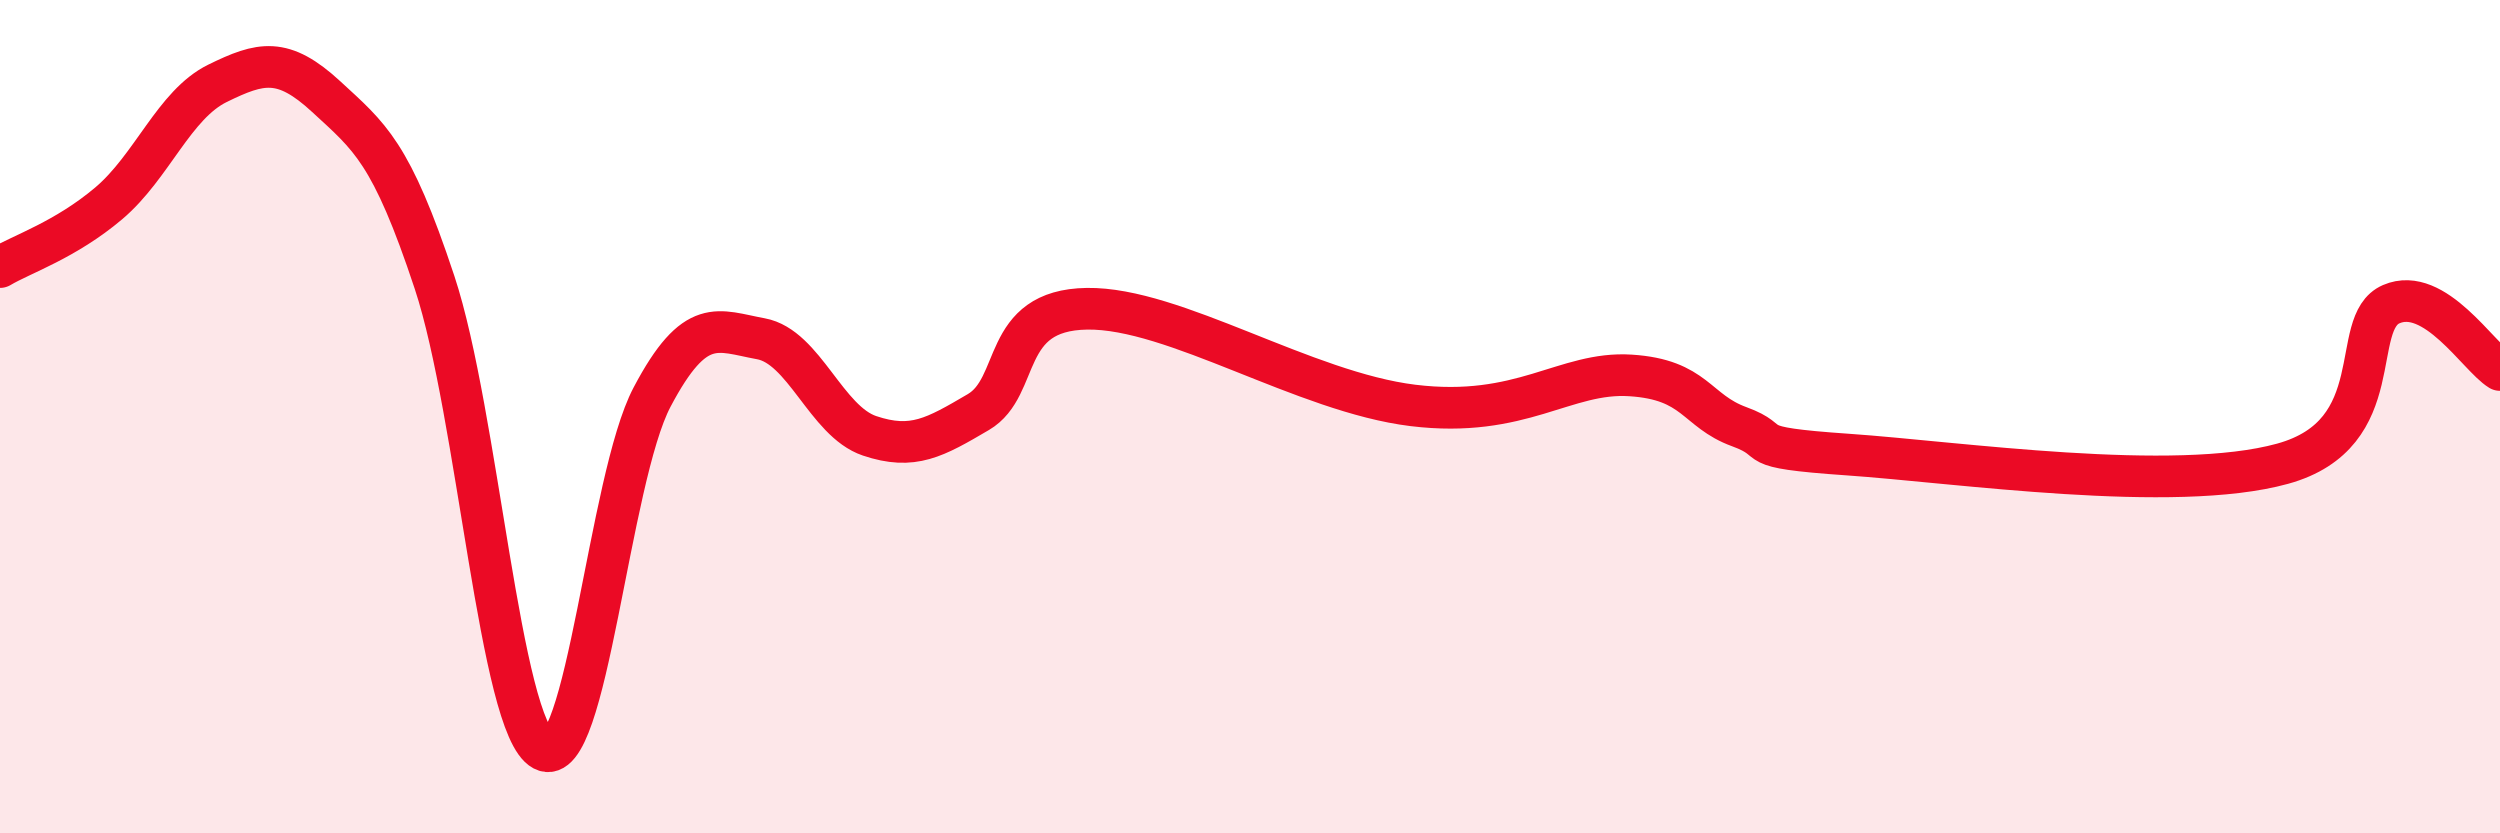
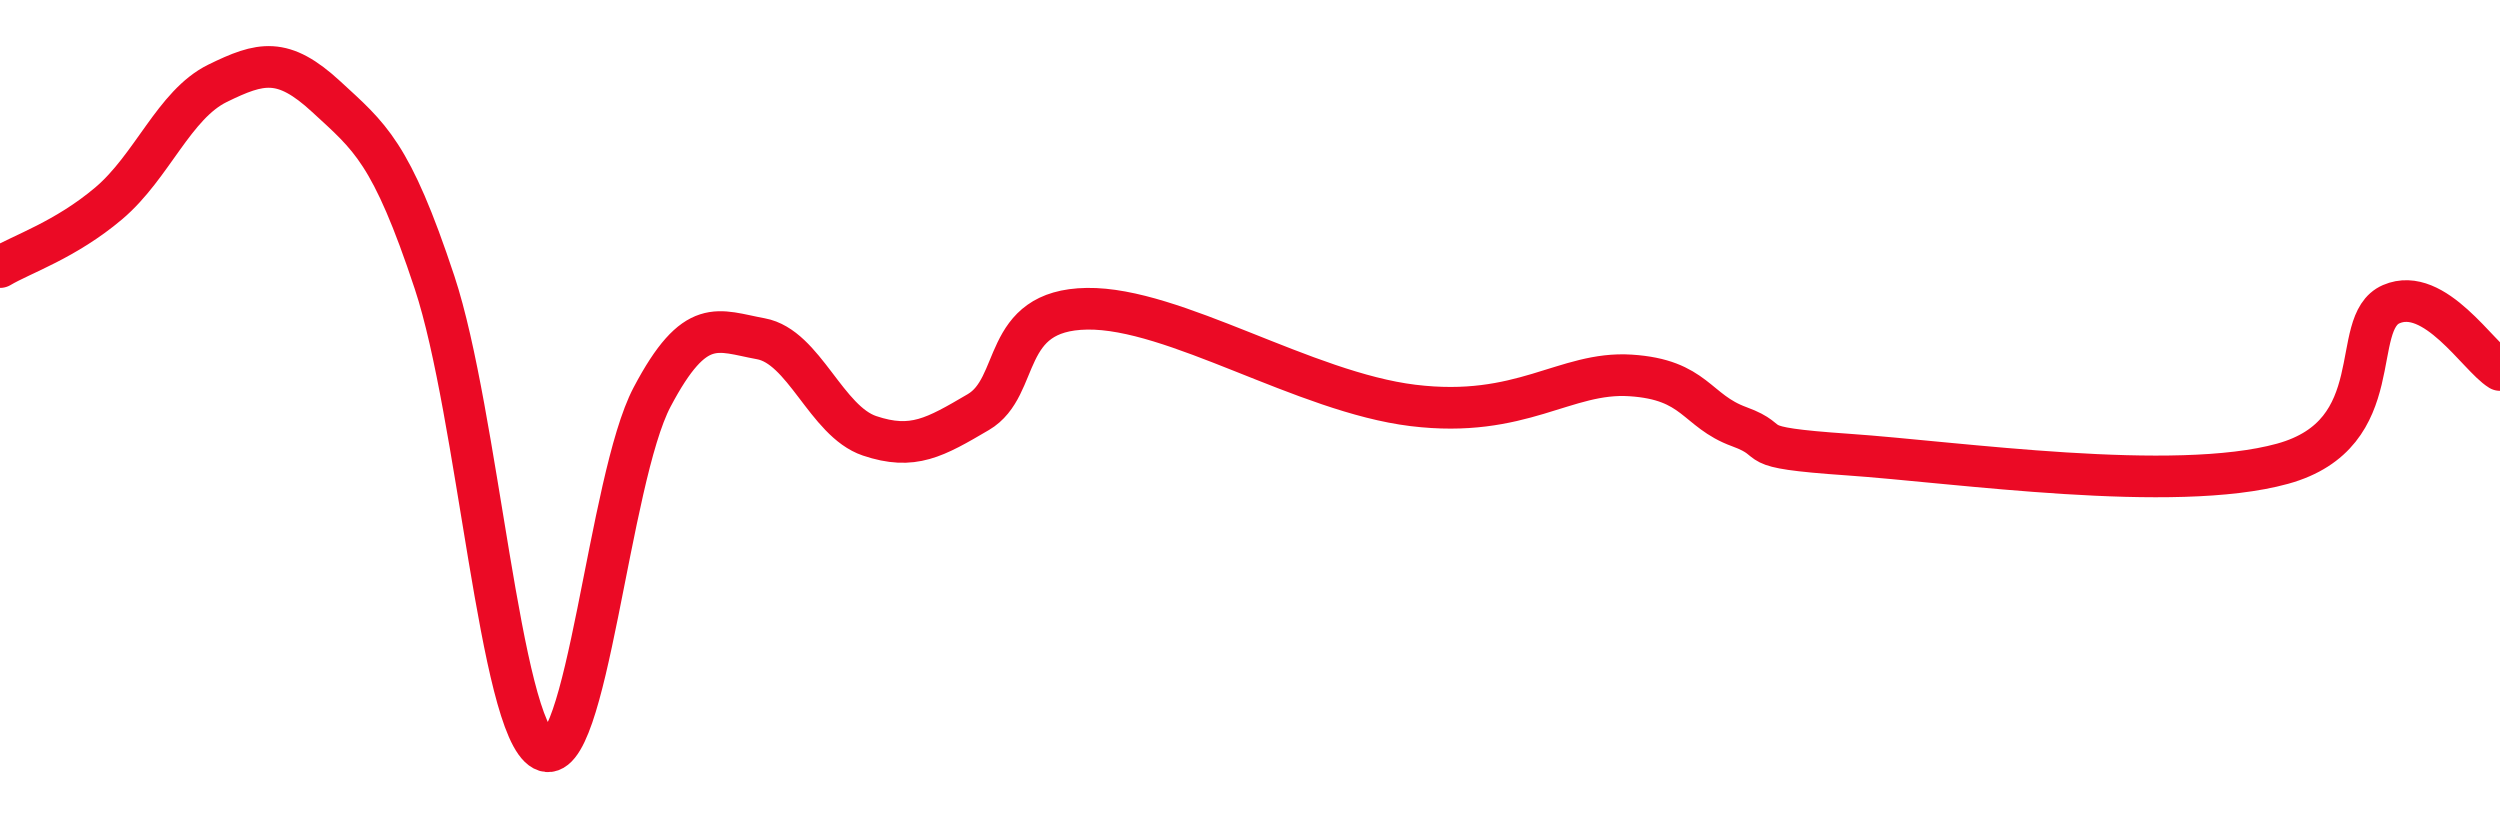
<svg xmlns="http://www.w3.org/2000/svg" width="60" height="20" viewBox="0 0 60 20">
-   <path d="M 0,6.41 C 0.52,6.1 1.57,5.76 2.61,4.88 C 3.65,4 4.18,2.51 5.22,2 C 6.26,1.49 6.79,1.36 7.83,2.32 C 8.87,3.28 9.39,3.64 10.43,6.78 C 11.47,9.92 12,17.45 13.04,18 C 14.08,18.55 14.61,11.5 15.65,9.53 C 16.69,7.56 17.22,7.94 18.26,8.13 C 19.3,8.32 19.83,10.11 20.87,10.46 C 21.91,10.81 22.44,10.5 23.48,9.89 C 24.52,9.28 24,7.44 26.09,7.41 C 28.18,7.38 31.3,9.41 33.91,9.73 C 36.52,10.05 37.56,8.91 39.13,9.01 C 40.7,9.11 40.7,9.86 41.74,10.24 C 42.78,10.62 41.74,10.73 44.35,10.91 C 46.96,11.09 52.17,11.85 54.78,11.13 C 57.39,10.41 56.35,7.75 57.39,7.3 C 58.43,6.85 59.48,8.56 60,8.88L60 20L0 20Z" fill="#EB0A25" opacity="0.1" stroke-linecap="round" stroke-linejoin="round" />
  <path d="M 0,6.41 C 0.52,6.1 1.57,5.76 2.61,4.88 C 3.65,4 4.18,2.51 5.22,2 C 6.26,1.49 6.79,1.36 7.83,2.32 C 8.87,3.28 9.39,3.64 10.43,6.78 C 11.47,9.92 12,17.45 13.04,18 C 14.08,18.55 14.61,11.5 15.65,9.53 C 16.69,7.56 17.22,7.94 18.26,8.13 C 19.3,8.32 19.83,10.11 20.87,10.46 C 21.91,10.81 22.44,10.5 23.48,9.89 C 24.52,9.28 24,7.44 26.09,7.41 C 28.18,7.38 31.3,9.41 33.91,9.73 C 36.52,10.05 37.56,8.91 39.13,9.01 C 40.7,9.11 40.7,9.86 41.74,10.24 C 42.78,10.62 41.74,10.73 44.35,10.91 C 46.96,11.09 52.17,11.85 54.78,11.13 C 57.39,10.41 56.35,7.75 57.39,7.3 C 58.43,6.85 59.48,8.56 60,8.88" stroke="#EB0A25" stroke-width="1" fill="none" stroke-linecap="round" stroke-linejoin="round" />
</svg>